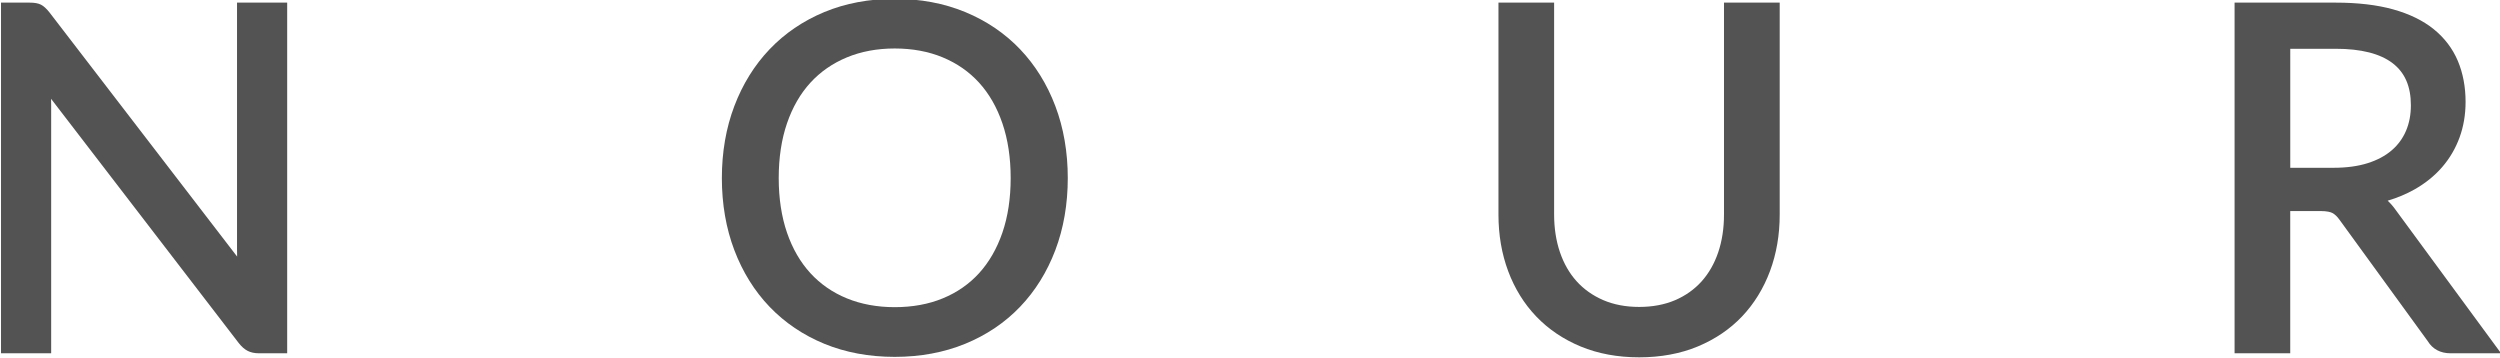
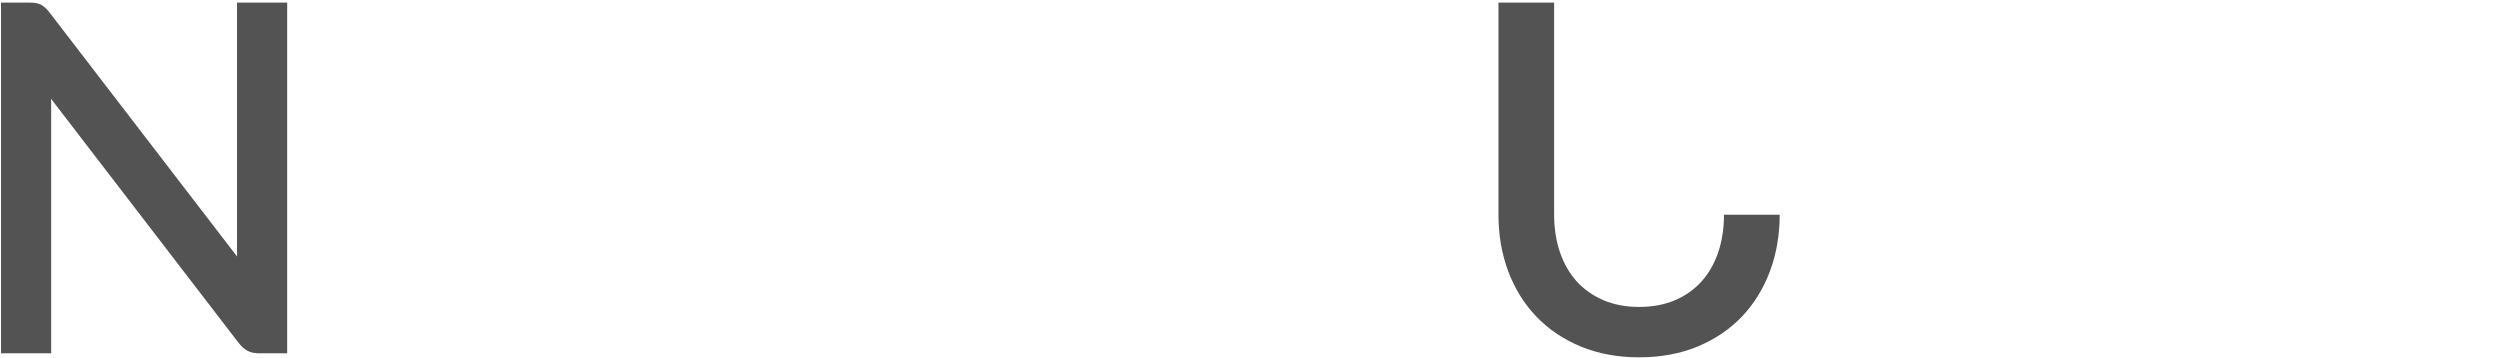
<svg xmlns="http://www.w3.org/2000/svg" version="1.1" id="Layer_1" x="0px" y="0px" viewBox="0 0 942 135" style="enable-background:new 0 0 942 135;" xml:space="preserve">
  <style type="text/css">
	.st0{fill:#535353;}
</style>
  <path class="st0" d="M89.31,93.82c0,0.93,0.01,1.89,0.04,2.86L18.61,4.64c-1.13-1.42-2.16-2.35-3.14-2.86  c-1.02-0.53-2.43-0.79-4.29-0.79H0.38v132.13h18.9V39.76c0-0.79-0.01-1.63-0.04-2.53l70.73,92.05c1.06,1.35,2.18,2.33,3.33,2.92  c1.18,0.61,2.63,0.92,4.29,0.92h10.62V0.99H89.31V93.82z" />
-   <path class="st0" d="M337.13,115.74c-6.61,0-12.67-1.12-18.04-3.32c-5.34-2.18-9.96-5.38-13.73-9.49  c-3.78-4.12-6.75-9.24-8.81-15.23c-2.07-6.02-3.13-12.95-3.13-20.61c0-7.65,1.05-14.6,3.13-20.65c2.06-6.01,5.02-11.14,8.8-15.27  c3.77-4.12,8.4-7.33,13.74-9.54c5.37-2.23,11.43-3.36,18.03-3.36c6.66,0,12.76,1.13,18.12,3.36c5.34,2.22,9.95,5.42,13.69,9.54  c3.76,4.13,6.71,9.27,8.76,15.27c2.08,6.06,3.13,13.01,3.13,20.65c0,7.65-1.05,14.58-3.13,20.61c-2.06,5.98-5.01,11.1-8.77,15.23  c-3.74,4.11-8.34,7.3-13.68,9.49C349.9,114.63,343.8,115.74,337.13,115.74 M384.36,18.55c-5.71-5.98-12.66-10.7-20.66-14.01  c-7.99-3.3-16.93-4.98-26.57-4.98c-9.64,0-18.57,1.68-26.52,4.98c-7.97,3.31-14.9,8.02-20.61,14.01  c-5.7,5.98-10.18,13.18-13.3,21.42c-3.12,8.21-4.7,17.34-4.7,27.14s1.58,18.93,4.7,27.14c3.12,8.24,7.6,15.43,13.3,21.37  c5.71,5.96,12.65,10.64,20.61,13.92c7.95,3.27,16.87,4.93,26.52,4.93c9.64,0,18.58-1.66,26.56-4.93c8-3.28,14.95-7.96,20.66-13.92  c5.7-5.95,10.18-13.14,13.3-21.37c3.11-8.21,4.69-17.34,4.69-27.14c0-9.8-1.58-18.93-4.69-27.14  C394.54,31.73,390.06,24.53,384.36,18.55" />
-   <path class="st0" d="M649.6,80.91c0,5.15-0.74,9.93-2.19,14.2c-1.44,4.23-3.54,7.9-6.26,10.93c-2.71,3.01-6.06,5.39-9.98,7.07  c-3.94,1.68-8.49,2.54-13.53,2.54c-5.04,0-9.61-0.87-13.57-2.58c-3.94-1.71-7.32-4.1-10.03-7.12c-2.72-3.02-4.82-6.7-6.26-10.93  c-1.45-4.27-2.19-9.05-2.19-14.2V0.99h-20.97v79.92c0,7.6,1.23,14.75,3.66,21.26c2.44,6.54,5.99,12.29,10.57,17.07  c4.58,4.8,10.22,8.61,16.76,11.32c6.53,2.71,13.94,4.08,22.04,4.08c8.09,0,15.51-1.37,22.04-4.08c6.54-2.72,12.17-6.53,16.72-11.33  c4.54-4.79,8.08-10.54,10.52-17.07c2.43-6.52,3.66-13.67,3.66-21.26V0.99H649.6V80.91z" />
-   <path class="st0" d="M862.96,18.38h17.17c9.52,0,16.73,1.83,21.43,5.45c4.62,3.55,6.86,8.74,6.86,15.85c0,3.5-0.61,6.73-1.83,9.6  c-1.2,2.83-3.01,5.31-5.38,7.35c-2.4,2.07-5.44,3.7-9.04,4.84c-3.65,1.16-7.98,1.75-12.84,1.75h-16.36V18.38z M902.77,79.21  c-0.95-1.36-1.99-2.56-3.1-3.59c3.66-1.09,7.04-2.51,10.09-4.23c4.07-2.3,7.59-5.13,10.44-8.42c2.85-3.29,5.06-7.06,6.57-11.2  c1.5-4.13,2.26-8.62,2.26-13.36c0-5.65-0.98-10.86-2.92-15.46c-1.97-4.66-5.03-8.68-9.1-11.97c-4.03-3.25-9.19-5.76-15.32-7.46  c-6.05-1.68-13.3-2.53-21.56-2.53h-38.14v132.13h20.97V79.52h11.34c2.59,0,3.89,0.4,4.53,0.73c0.93,0.49,1.83,1.34,2.69,2.55  l33.27,45.77c1.82,2.98,4.78,4.55,8.56,4.55h19.04L902.77,79.21z" />
+   <path class="st0" d="M649.6,80.91c0,5.15-0.74,9.93-2.19,14.2c-1.44,4.23-3.54,7.9-6.26,10.93c-2.71,3.01-6.06,5.39-9.98,7.07  c-3.94,1.68-8.49,2.54-13.53,2.54c-5.04,0-9.61-0.87-13.57-2.58c-3.94-1.71-7.32-4.1-10.03-7.12c-2.72-3.02-4.82-6.7-6.26-10.93  c-1.45-4.27-2.19-9.05-2.19-14.2V0.99h-20.97v79.92c0,7.6,1.23,14.75,3.66,21.26c2.44,6.54,5.99,12.29,10.57,17.07  c4.58,4.8,10.22,8.61,16.76,11.32c6.53,2.71,13.94,4.08,22.04,4.08c8.09,0,15.51-1.37,22.04-4.08c6.54-2.72,12.17-6.53,16.72-11.33  c4.54-4.79,8.08-10.54,10.52-17.07c2.43-6.52,3.66-13.67,3.66-21.26V0.99V80.91z" />
</svg>